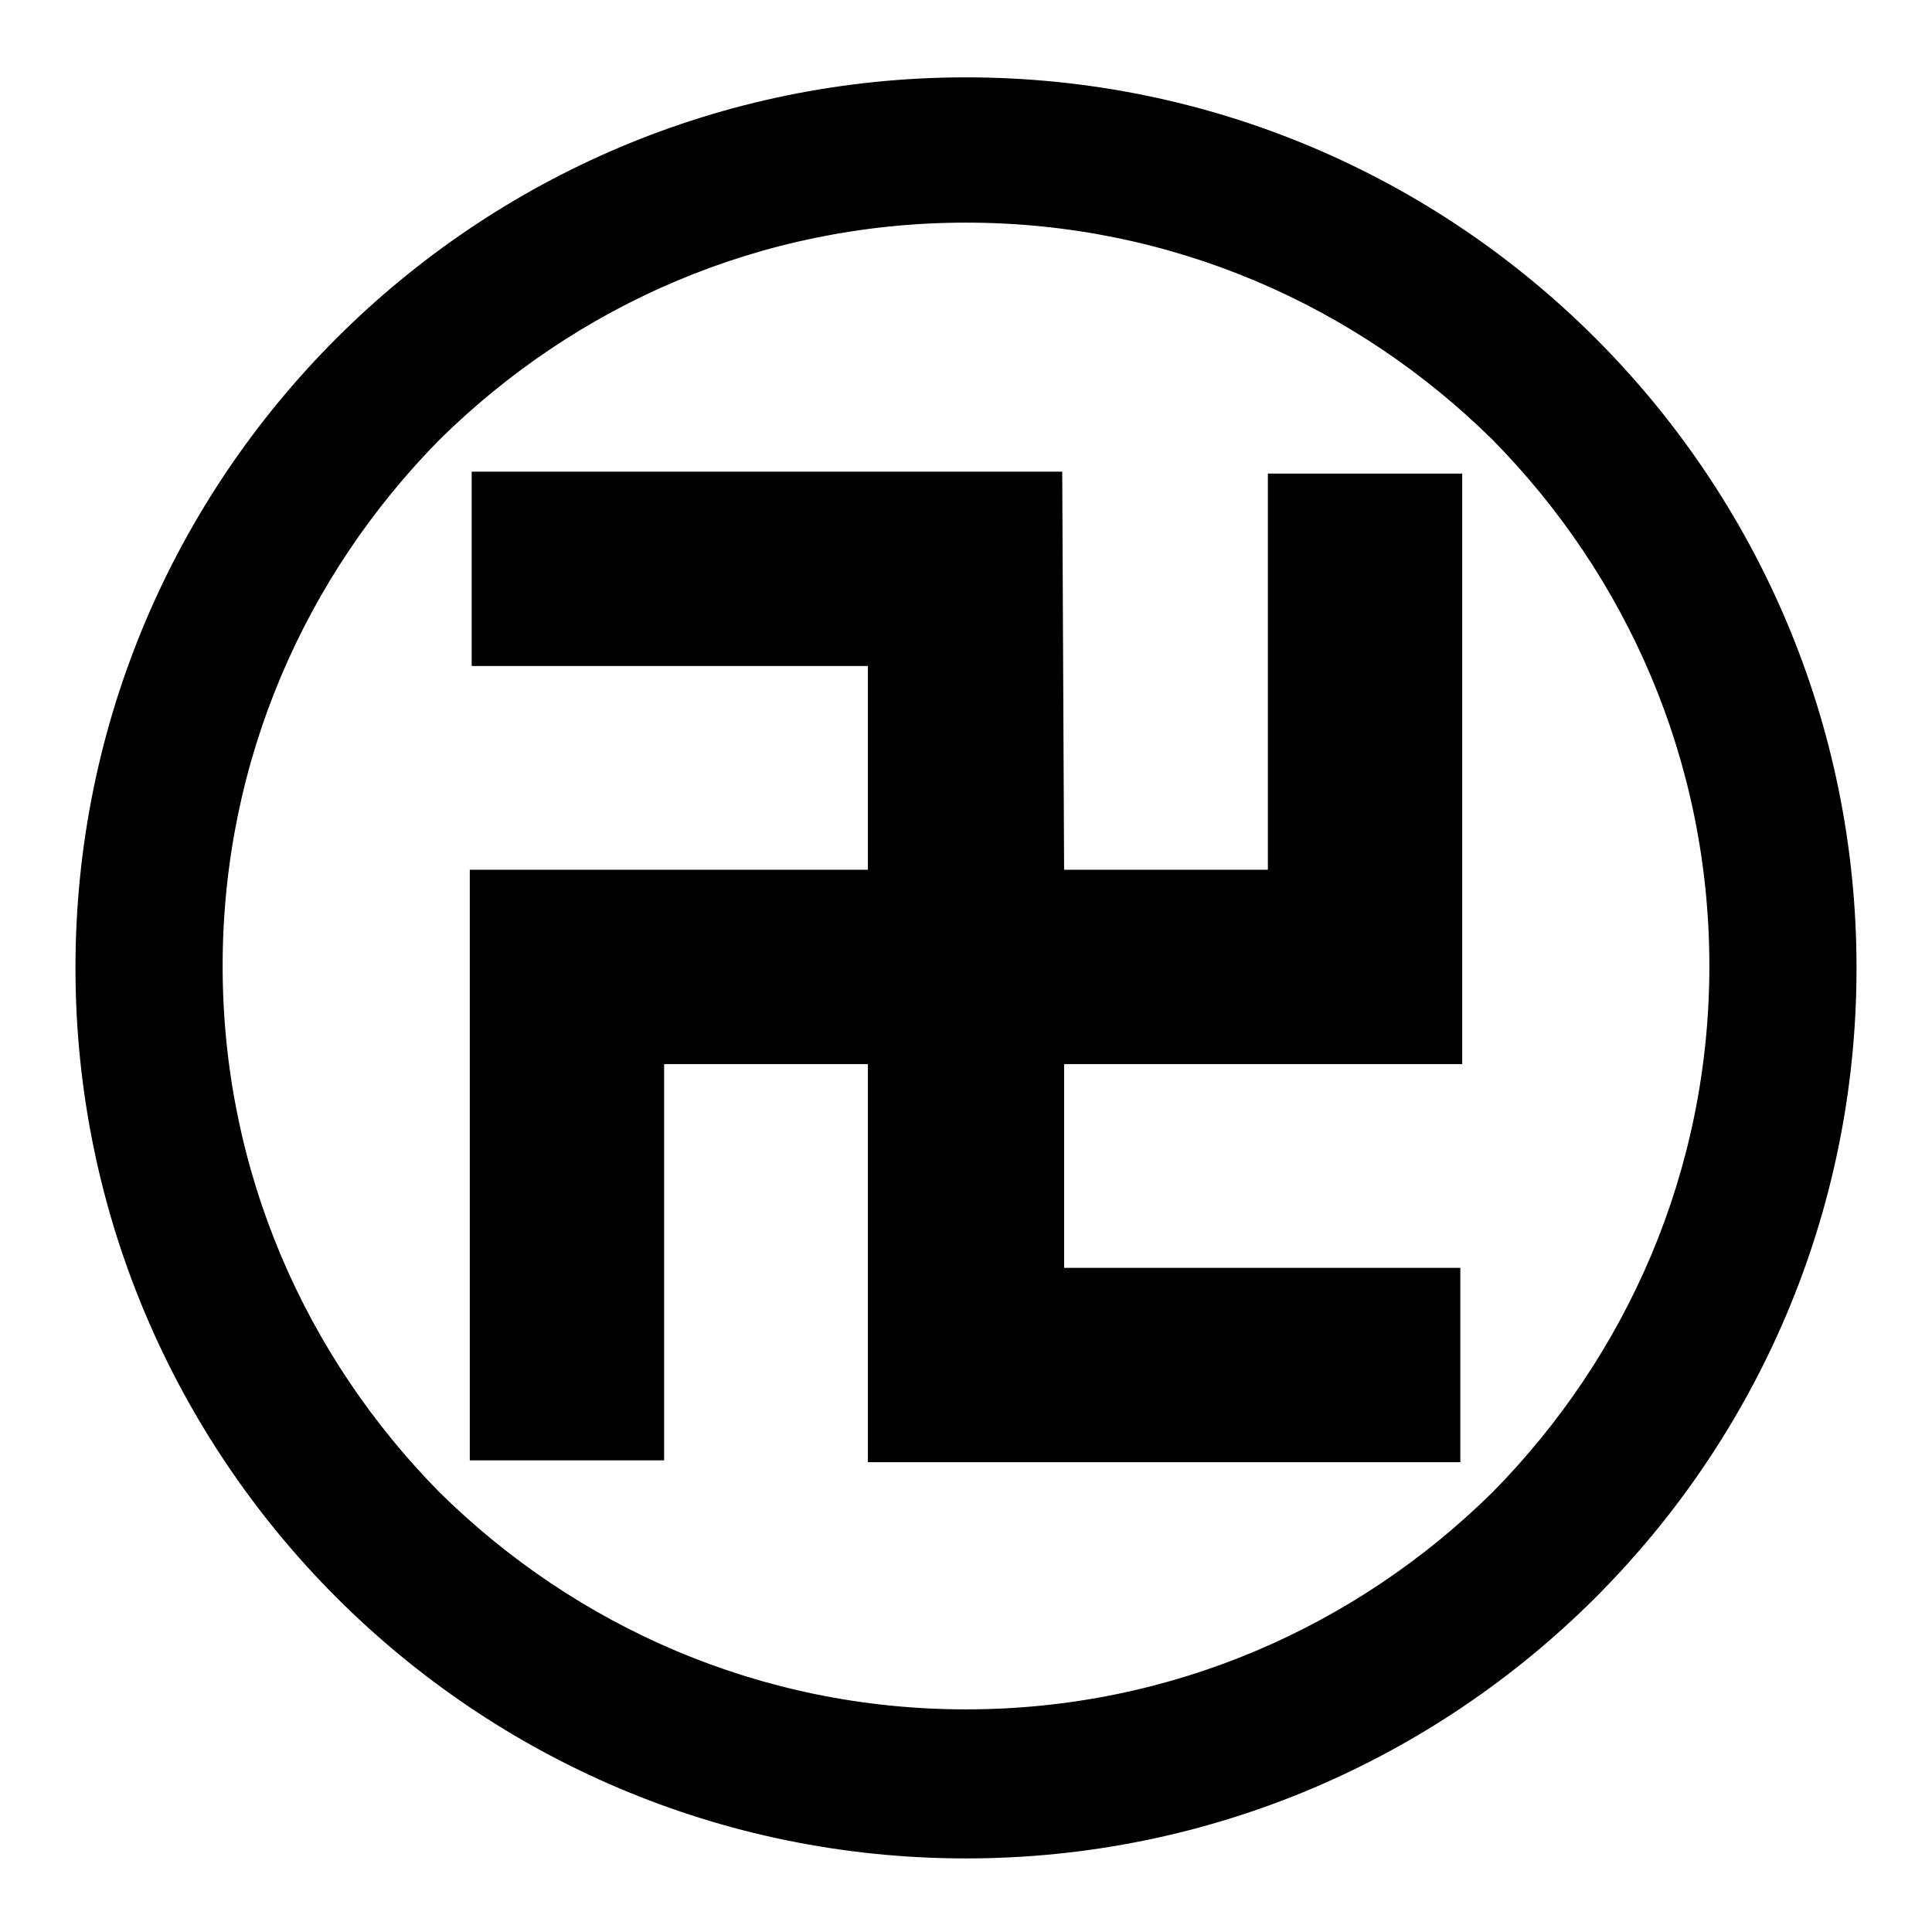
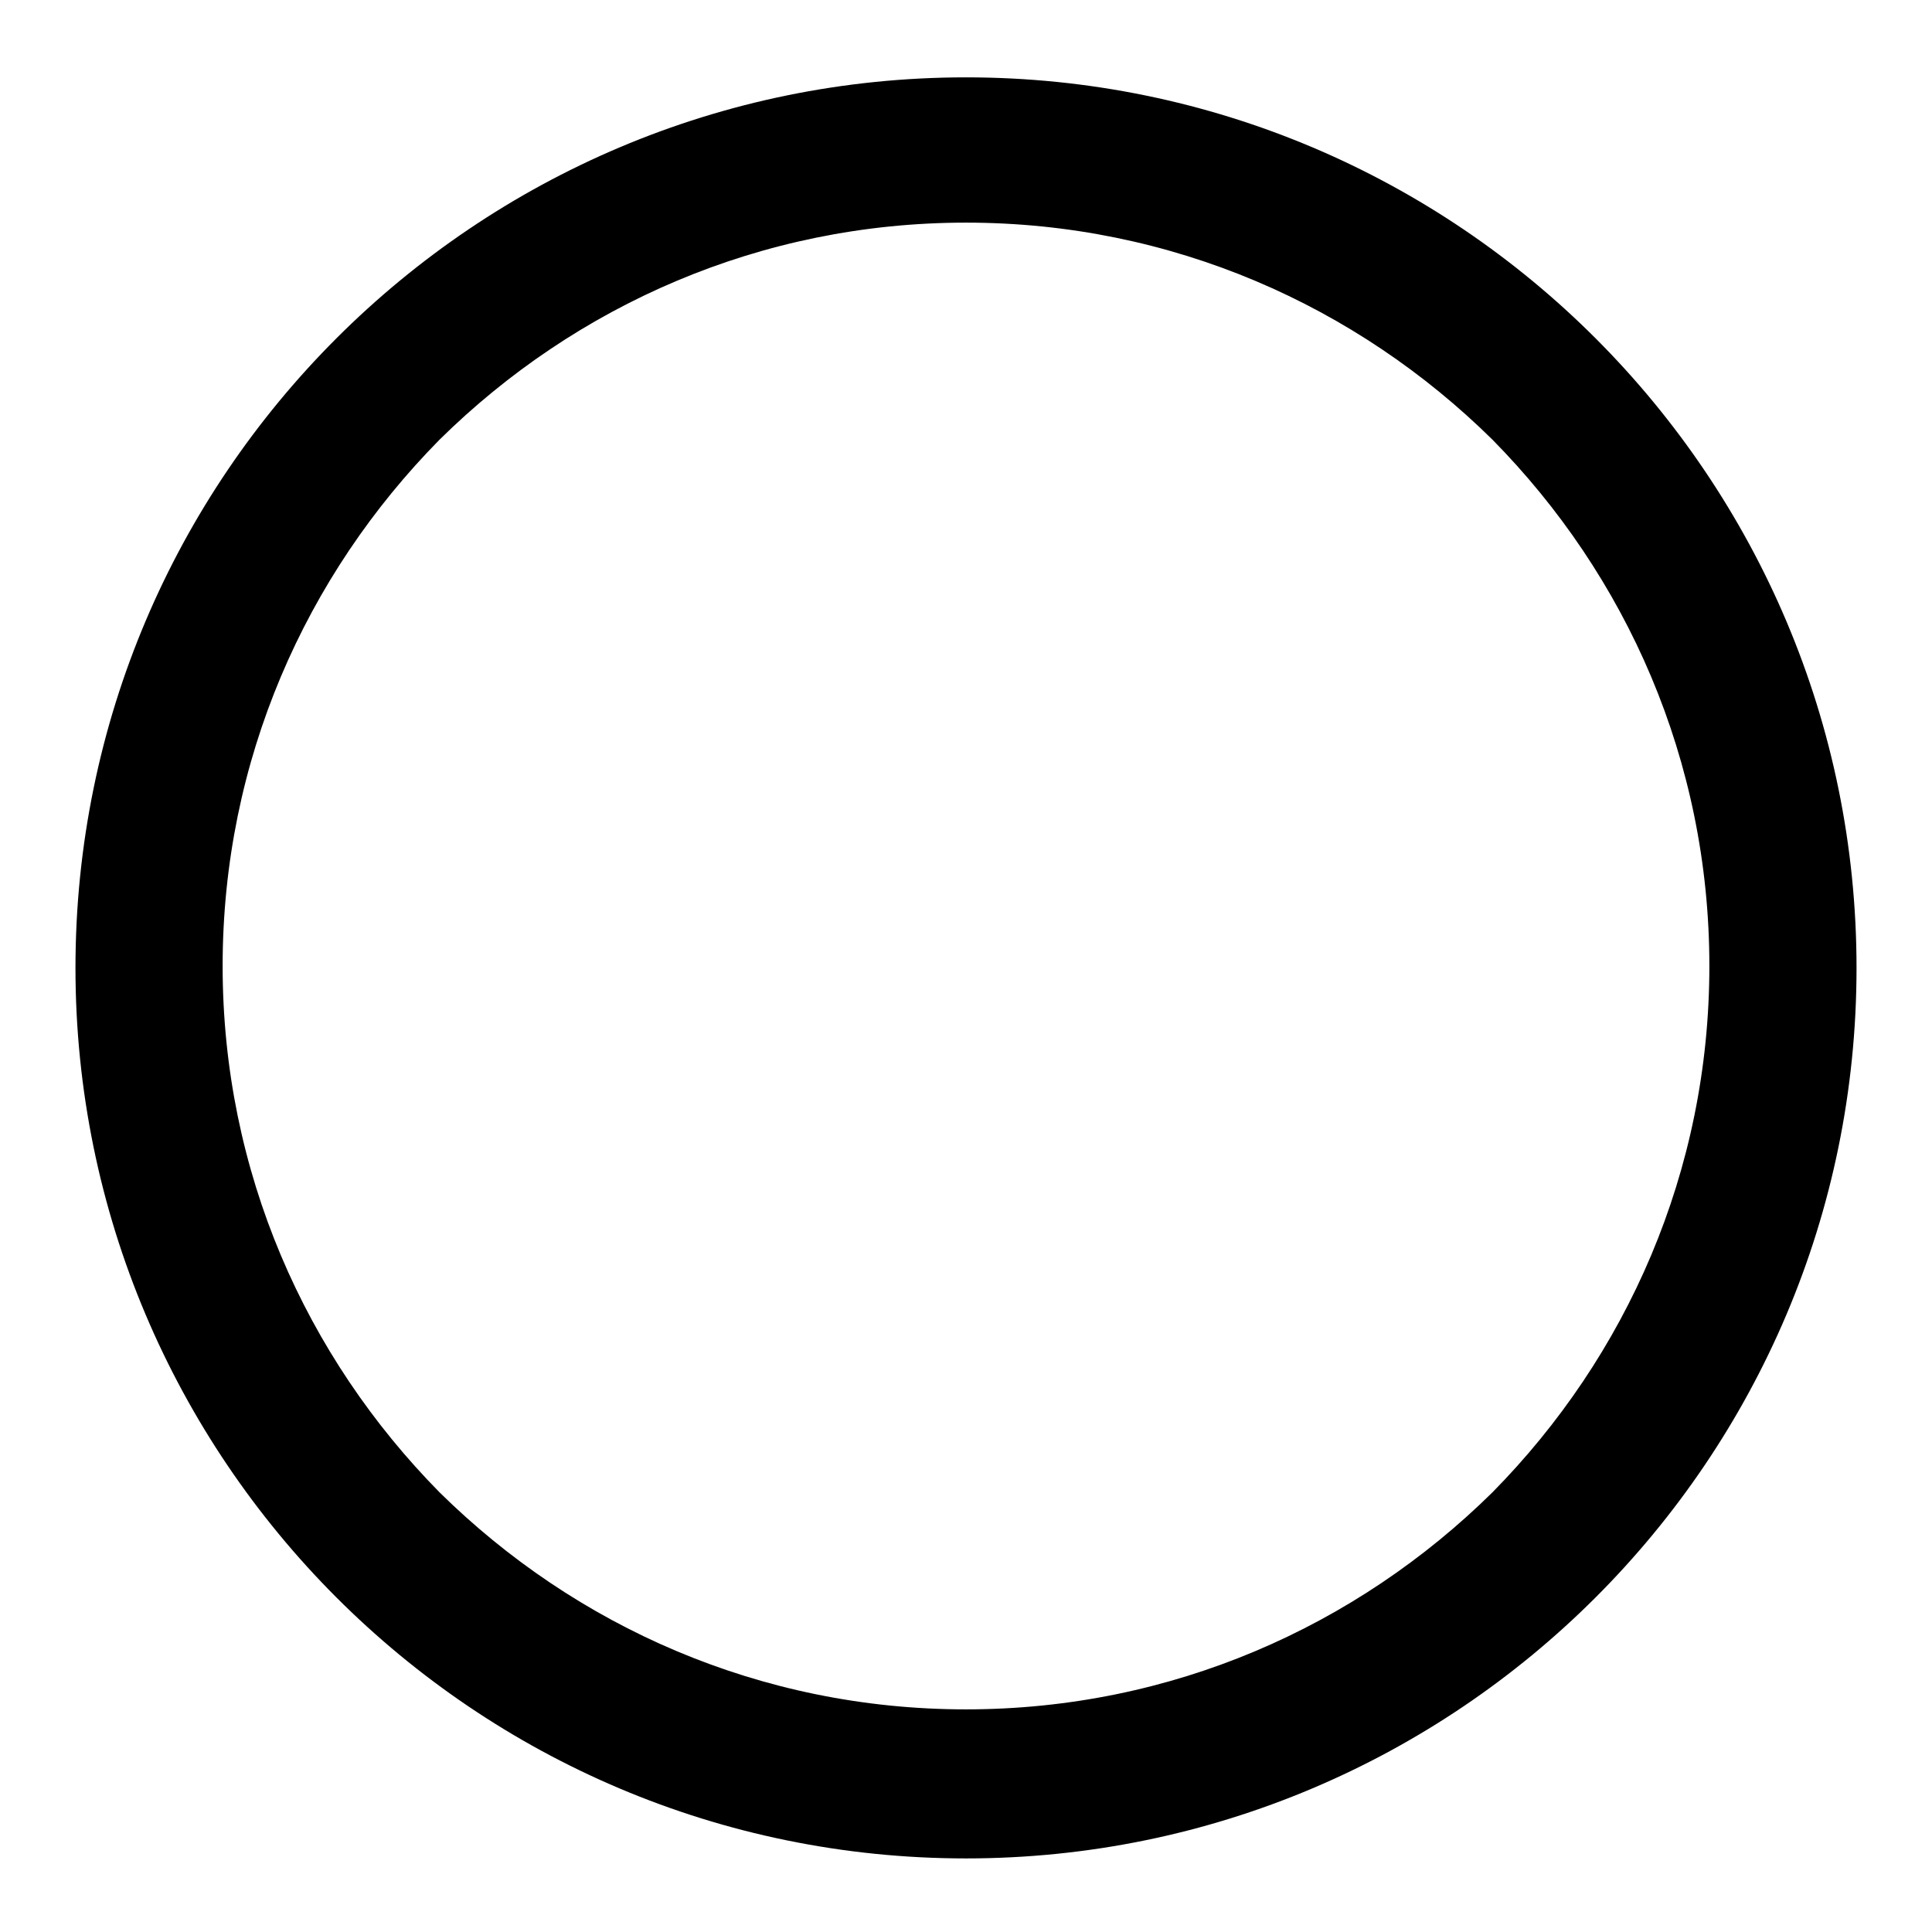
<svg xmlns="http://www.w3.org/2000/svg" viewBox="0 0 1024 1024">
  <defs>
    <g id="asset729" desc="Hakko Daiodo (CC-BY equivalent)/Shogun/Hachisuka Koroku">
      <path d="m791 791 c-72 71 -170 115 -279 115 -109 0 -207 -44 -279 -115 -71 -72 -115 -170 -115 -279 0 -109 44 -207 115 -279 72 -71 170 -115 279 -115 109 0 207 44 279 115 71 72 115 170 115 279 0 109 -44 207 -115 279 M512 41 c-260 0 -472 211 -472 472 0 260 211 472 472 472 260 0 472 -211 472 -472 0 -260 -211 -472 -472 -472 " />
-       <path d="M248 300 Z" />
-       <path d="m564 461 h108 V251 h0 103 V564 H564 v108 h210 v103 H460 V564 H352 v210 l-103 0 0 -313 H460 V353 H250 v-103 l313 0 z" />
    </g>
  </defs>
-   <rect x="0" y="0" width="100%" height="100%" fill="white" />
  <use href="#asset729" fill="black" />
</svg>